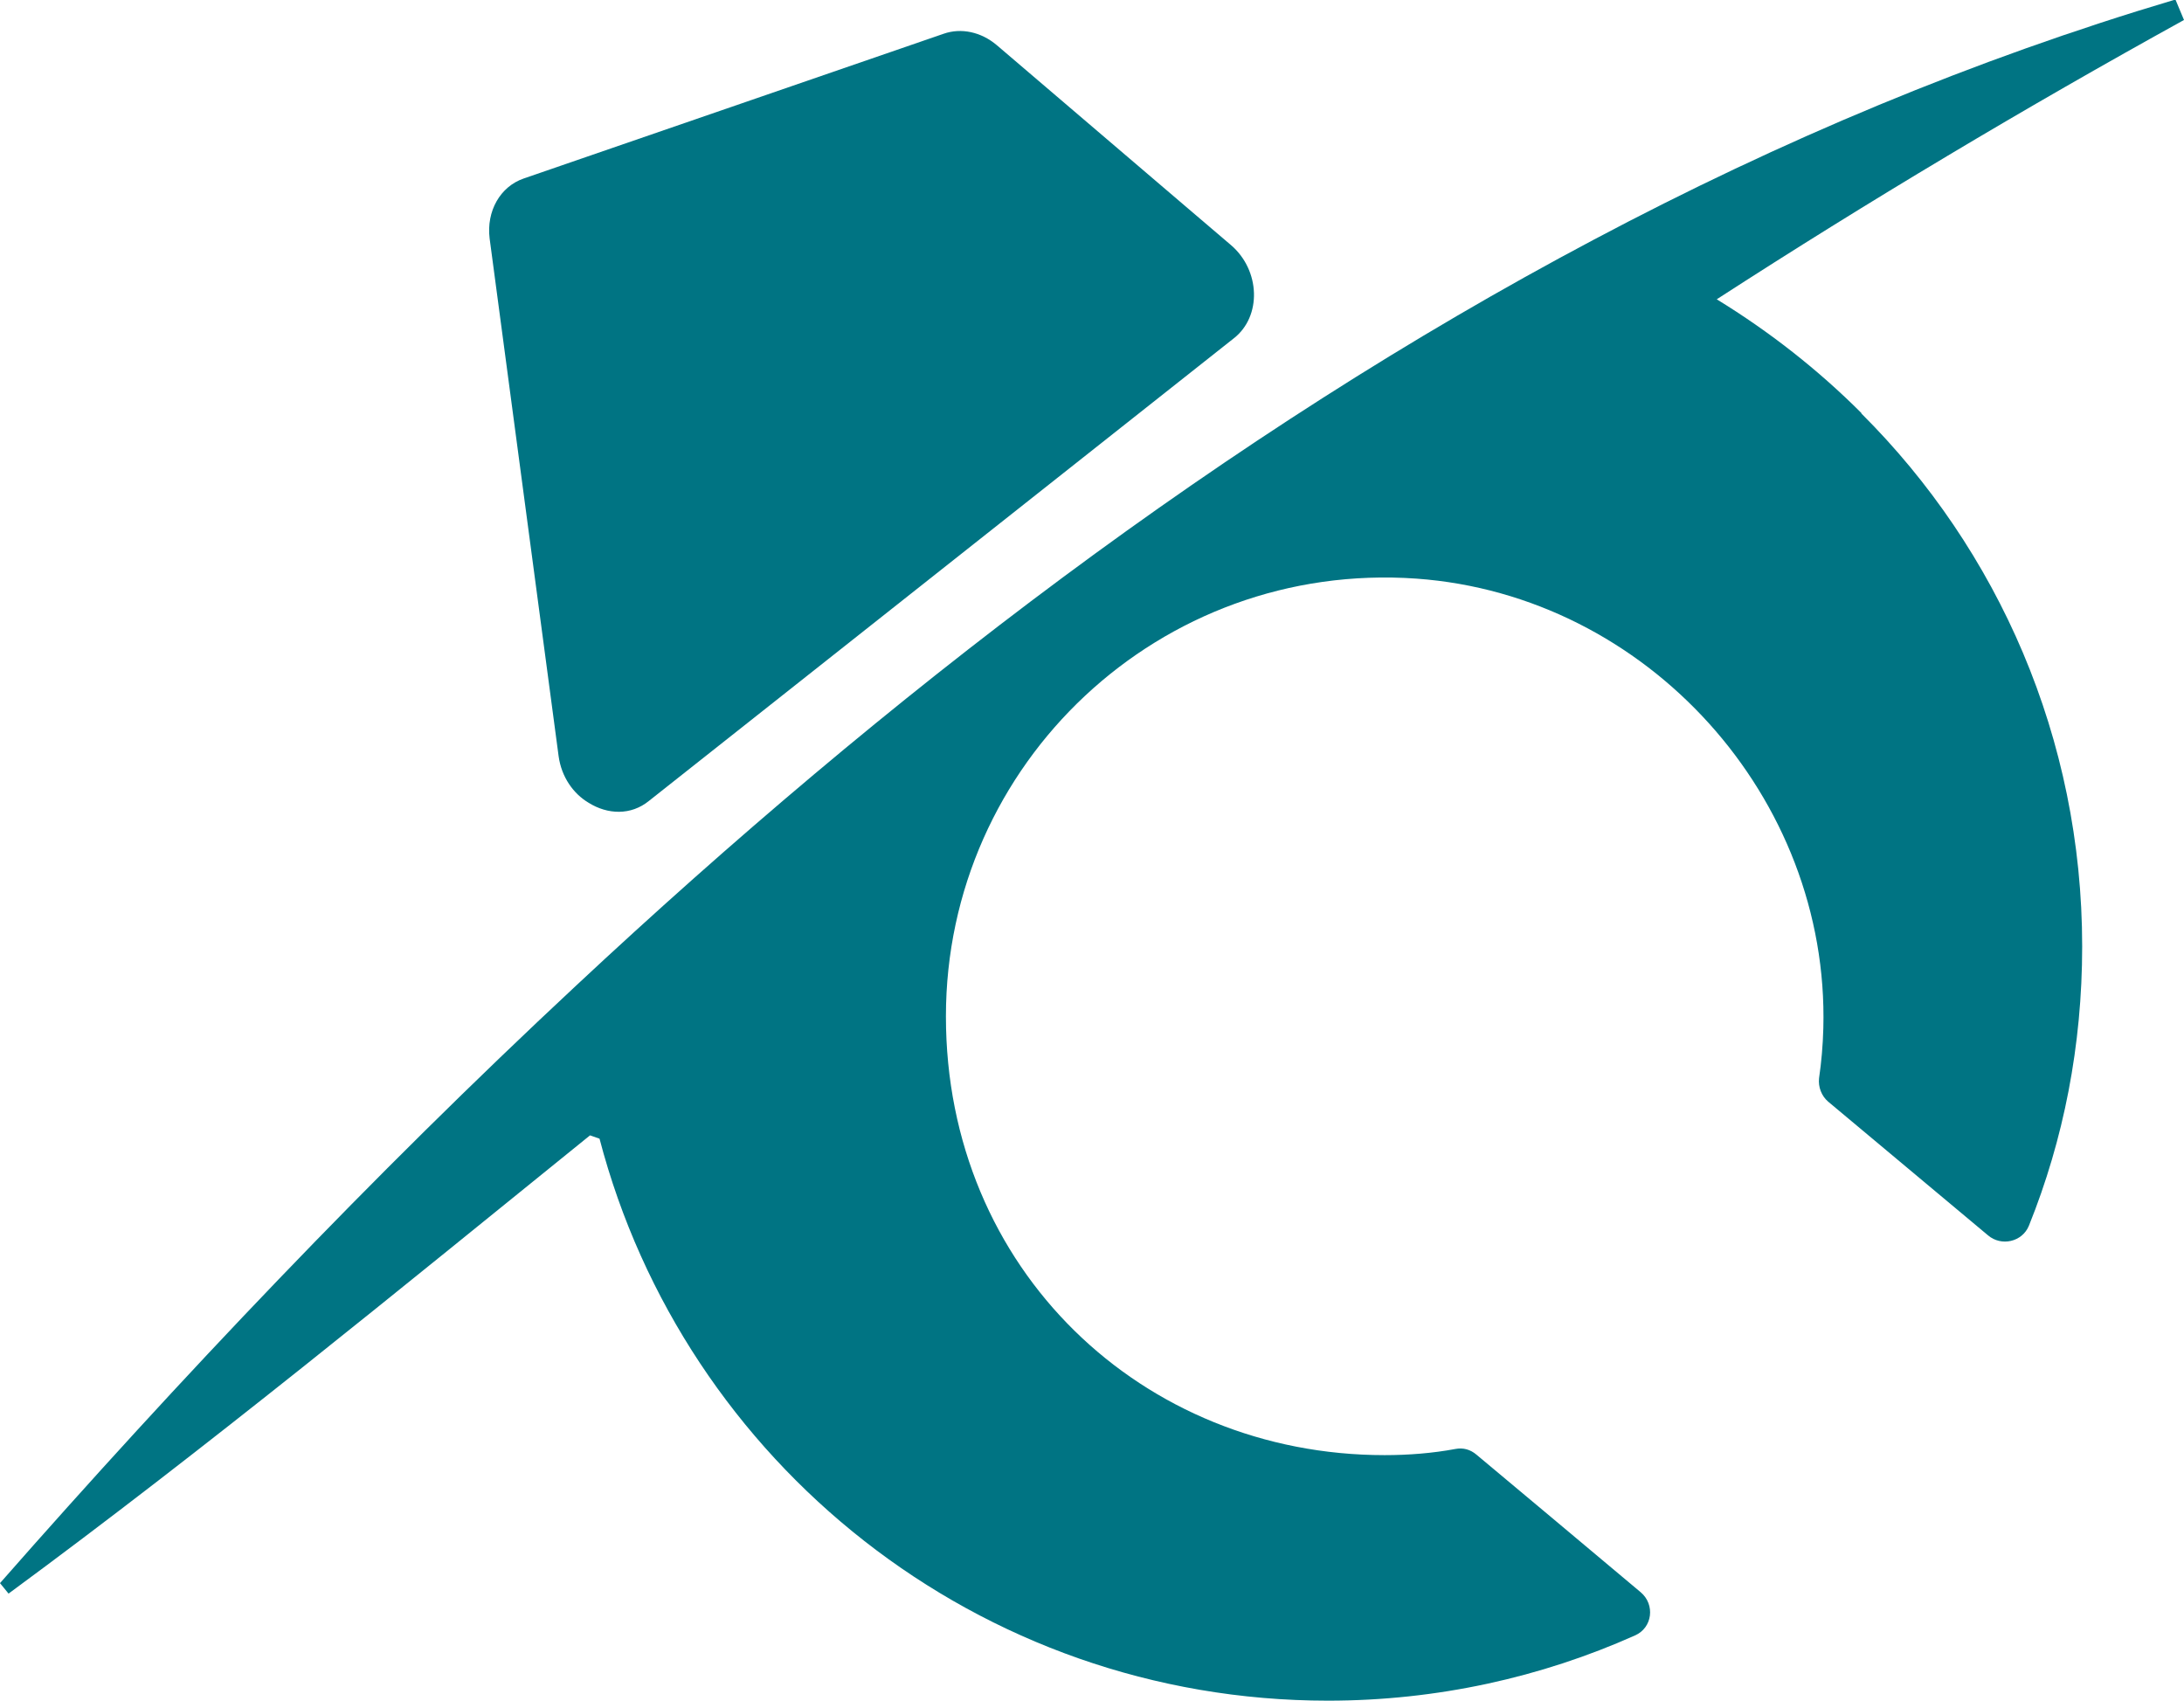
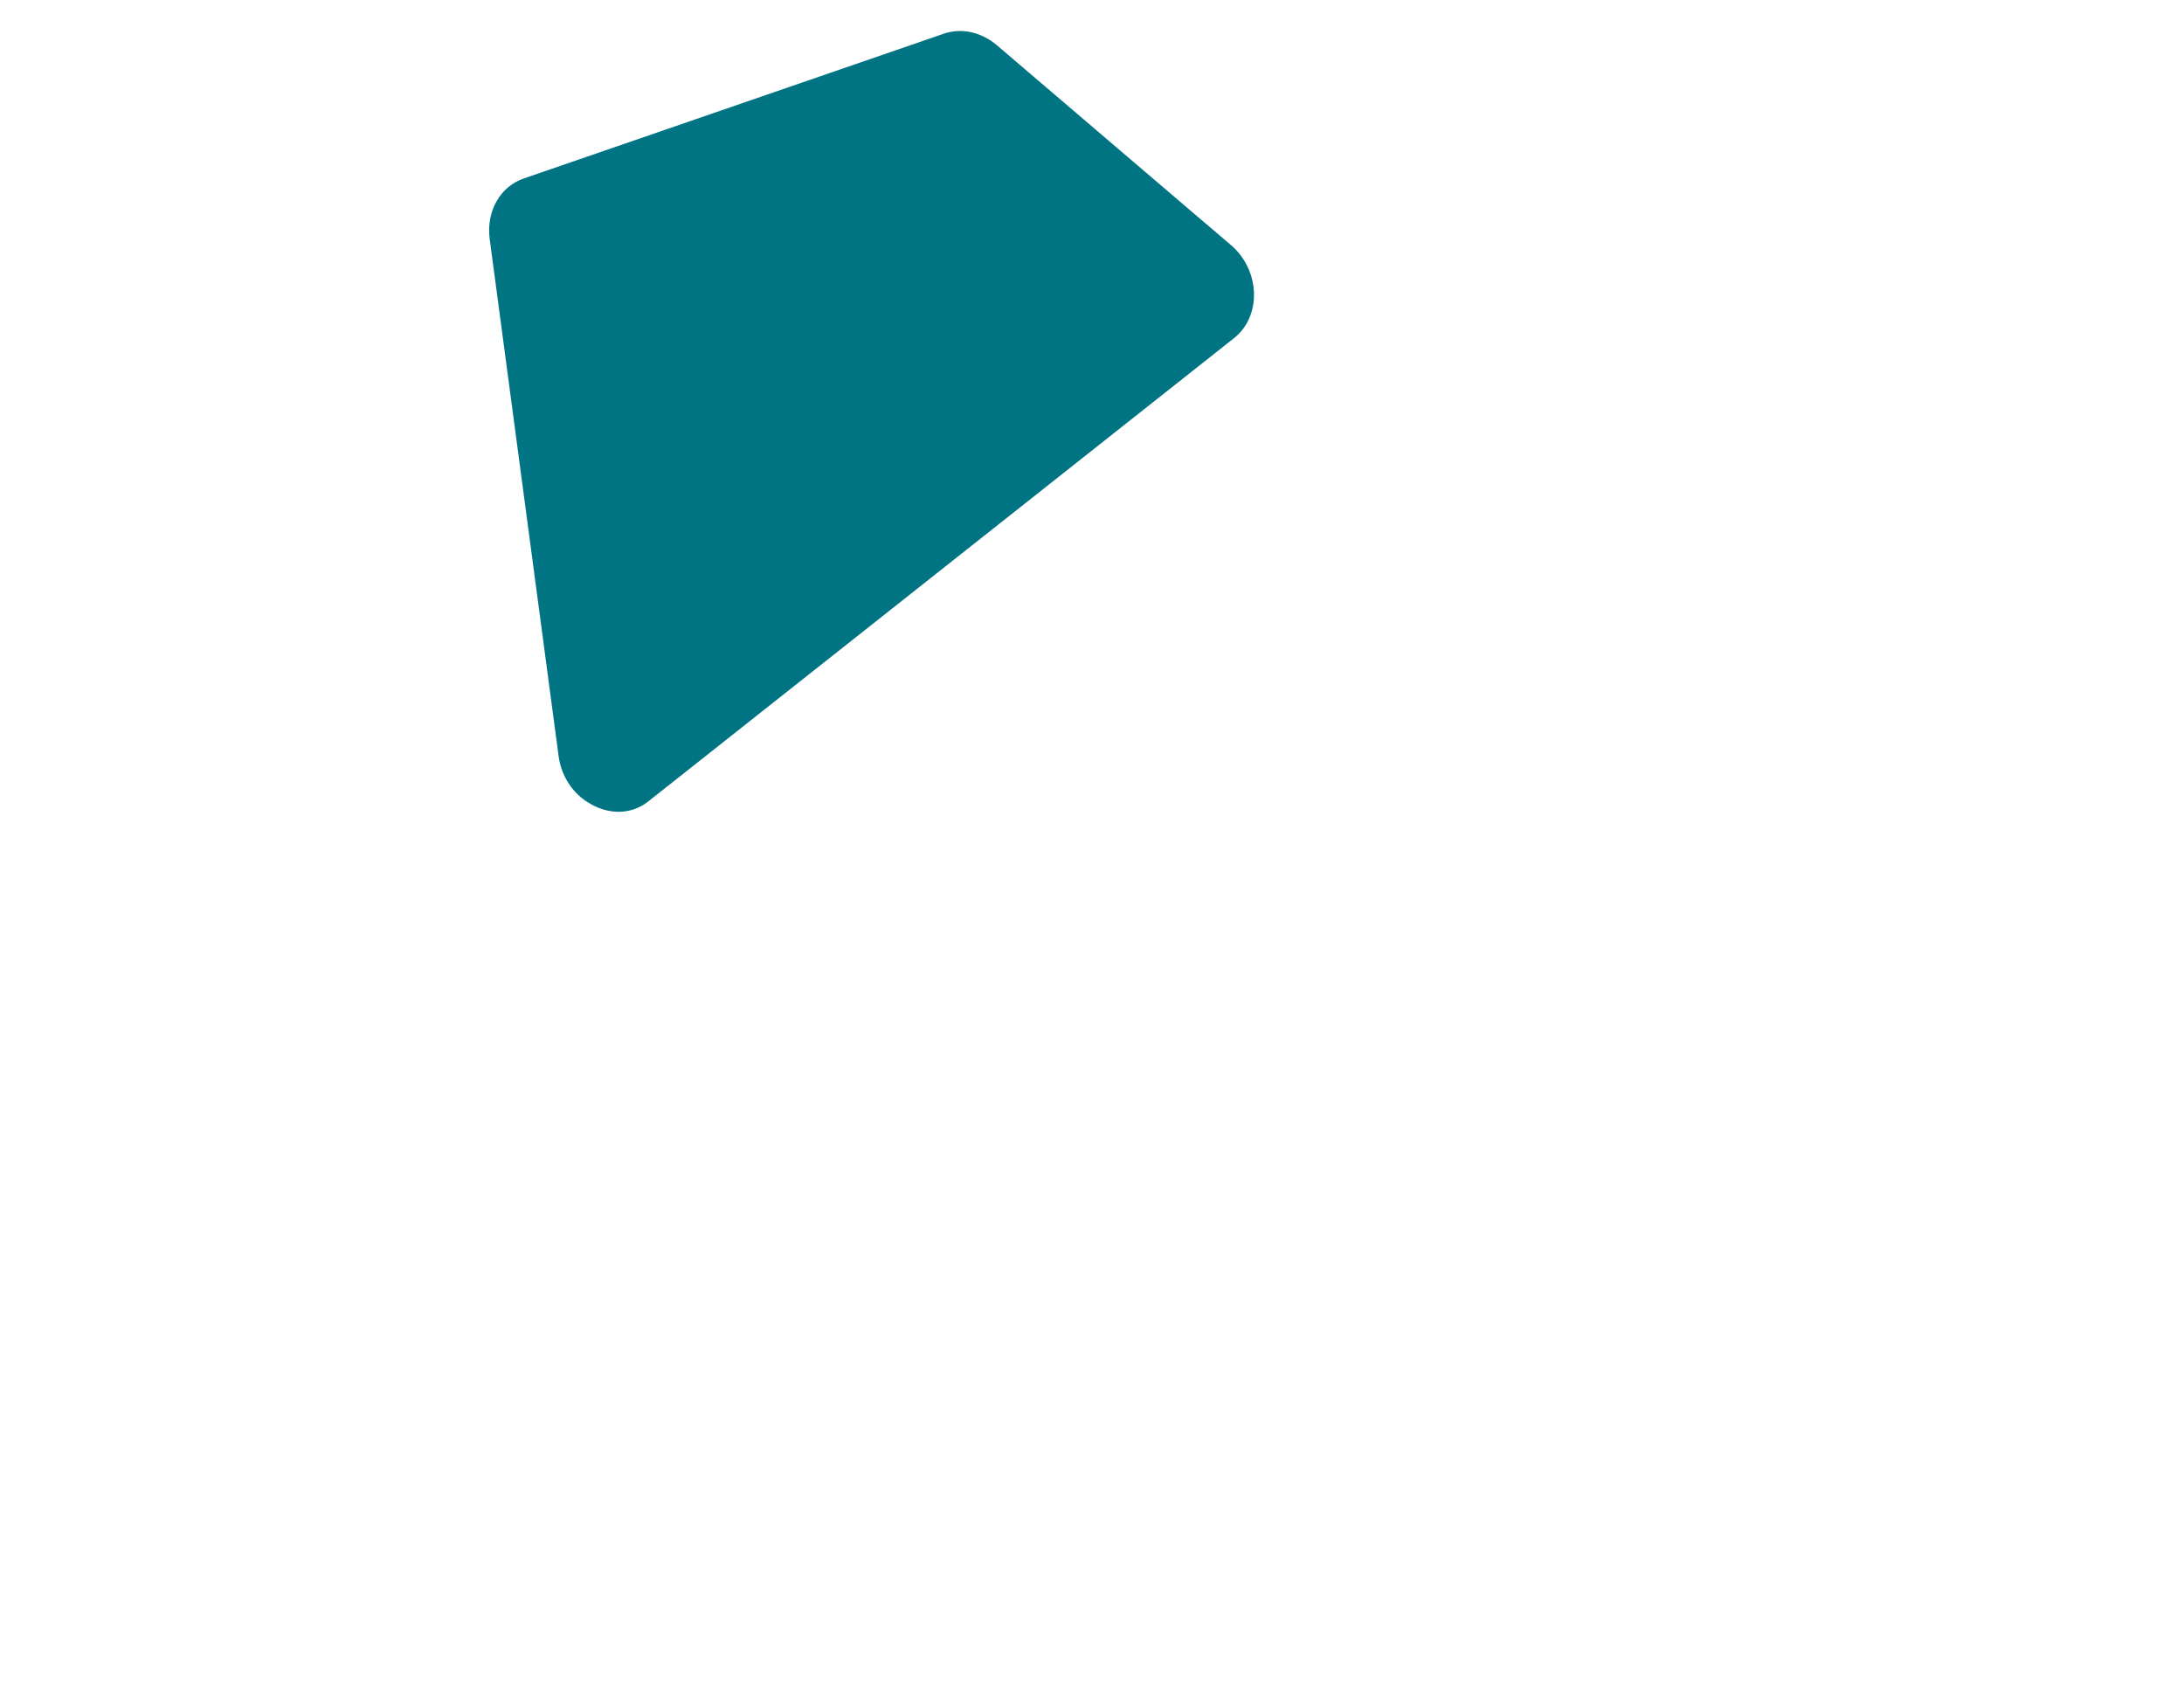
<svg xmlns="http://www.w3.org/2000/svg" id="Layer_2" width="45.9" height="35.74" viewBox="0 0 45.9 35.74">
  <g id="Layer_1-2">
-     <path d="M25.93,7.11l-12.29,9.72c-.38.31-.87.29-1.27.04-.32-.19-.57-.54-.63-.98l-1.45-10.88c-.07-.57.22-1.09.72-1.26L19.83.71c.37-.13.79-.04,1.12.24l3.97,3.39.95.81c.62.53.65,1.5.06,1.96Z" style="fill:#007483;" />
-     <path d="M39.12,8.69c2.87,2.86,4.64,6.82,4.64,11.2,0,2.08-.39,4.06-1.12,5.87-.14.34-.58.44-.86.2l-3.36-2.81c-.14-.12-.21-.31-.19-.49.05-.34.08-.69.09-1.05.13-4.85-3.7-9.1-8.55-9.45-5.39-.38-9.89,3.88-9.89,9.2s4.13,9.22,9.22,9.22c.5,0,1.01-.04,1.49-.13.16-.03.31.01.44.12.6.5,2.45,2.05,3.45,2.89.31.26.25.75-.12.91-1.97.88-4.16,1.37-6.45,1.37-7.35,0-13.53-5.01-15.31-11.81l-.2-.07c-4.02,3.25-8.02,6.54-12.22,9.63l-.18-.22c3.77-4.29,7.81-8.55,12.1-12.55,6.52-6.09,13.65-11.58,21.39-15.68,3.92-2.08,7.99-3.79,12.23-5.05l.18.43c-3.35,1.85-6.62,3.8-9.82,5.87,1.11.68,2.13,1.48,3.04,2.39Z" style="fill:#007483;" />
+     <path d="M25.93,7.11l-12.29,9.72c-.38.31-.87.29-1.27.04-.32-.19-.57-.54-.63-.98l-1.45-10.88c-.07-.57.22-1.09.72-1.26L19.83.71c.37-.13.79-.04,1.12.24l3.97,3.39.95.81c.62.53.65,1.5.06,1.96" style="fill:#007483;" />
  </g>
</svg>